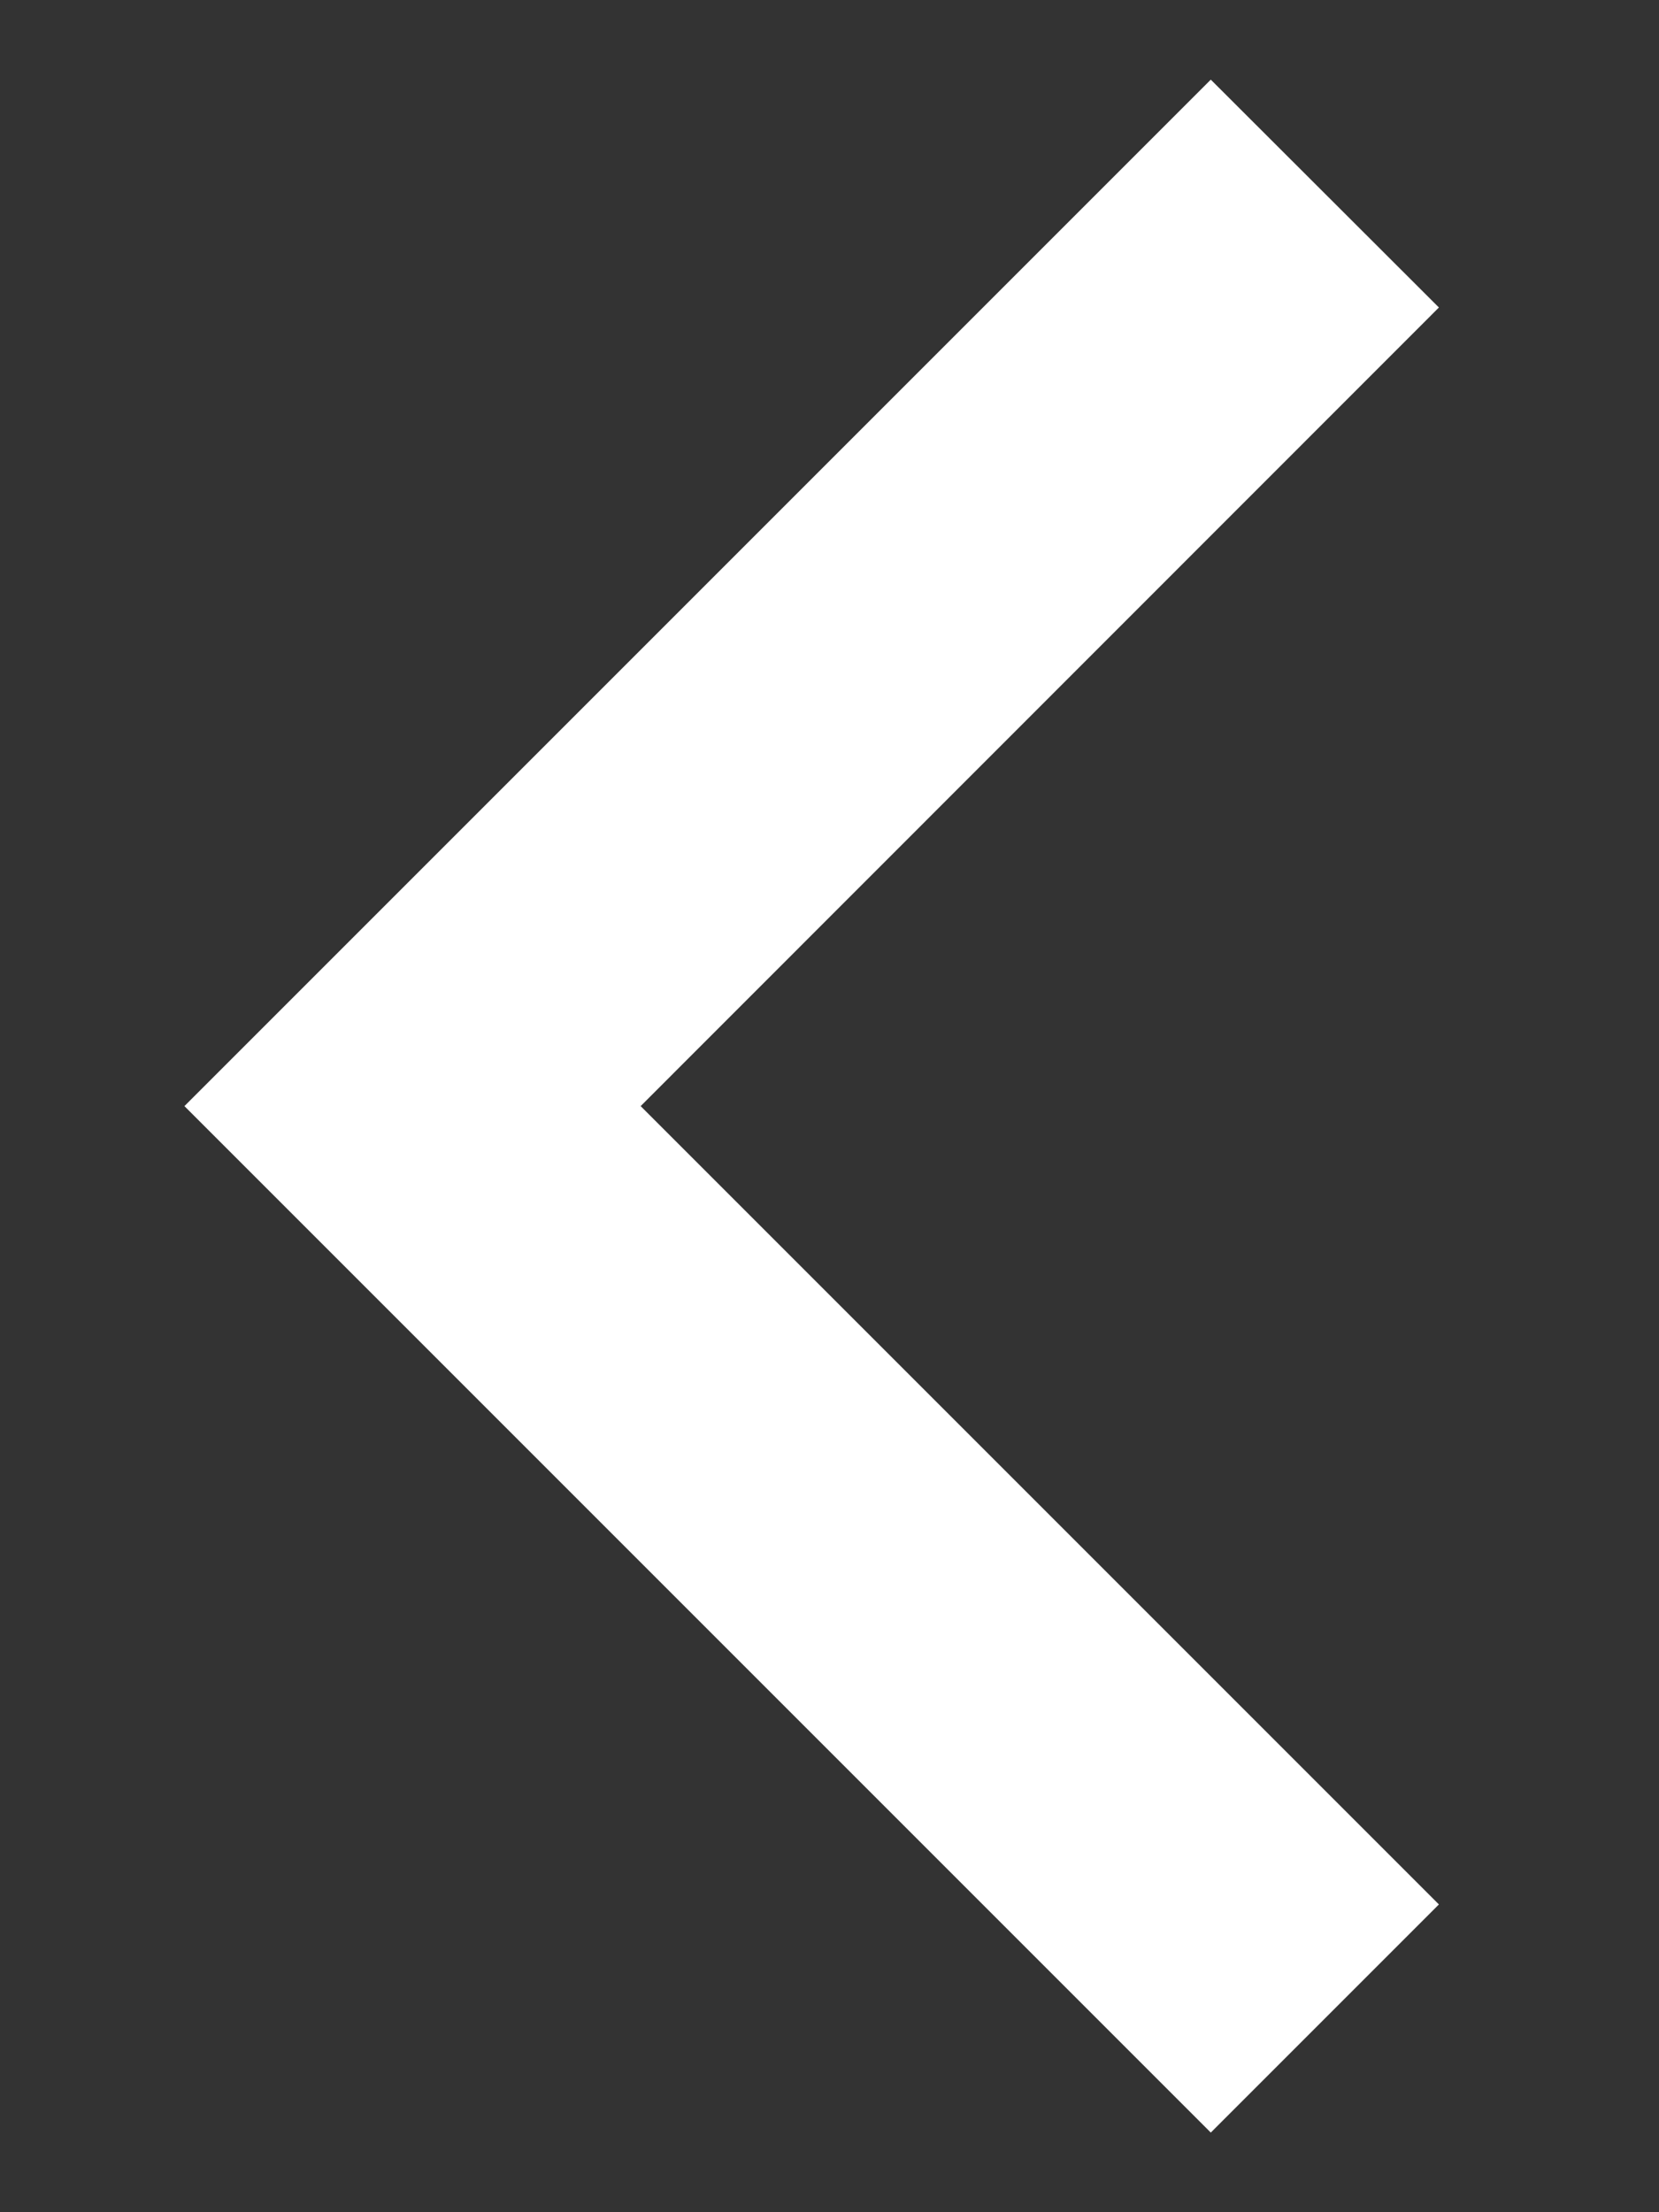
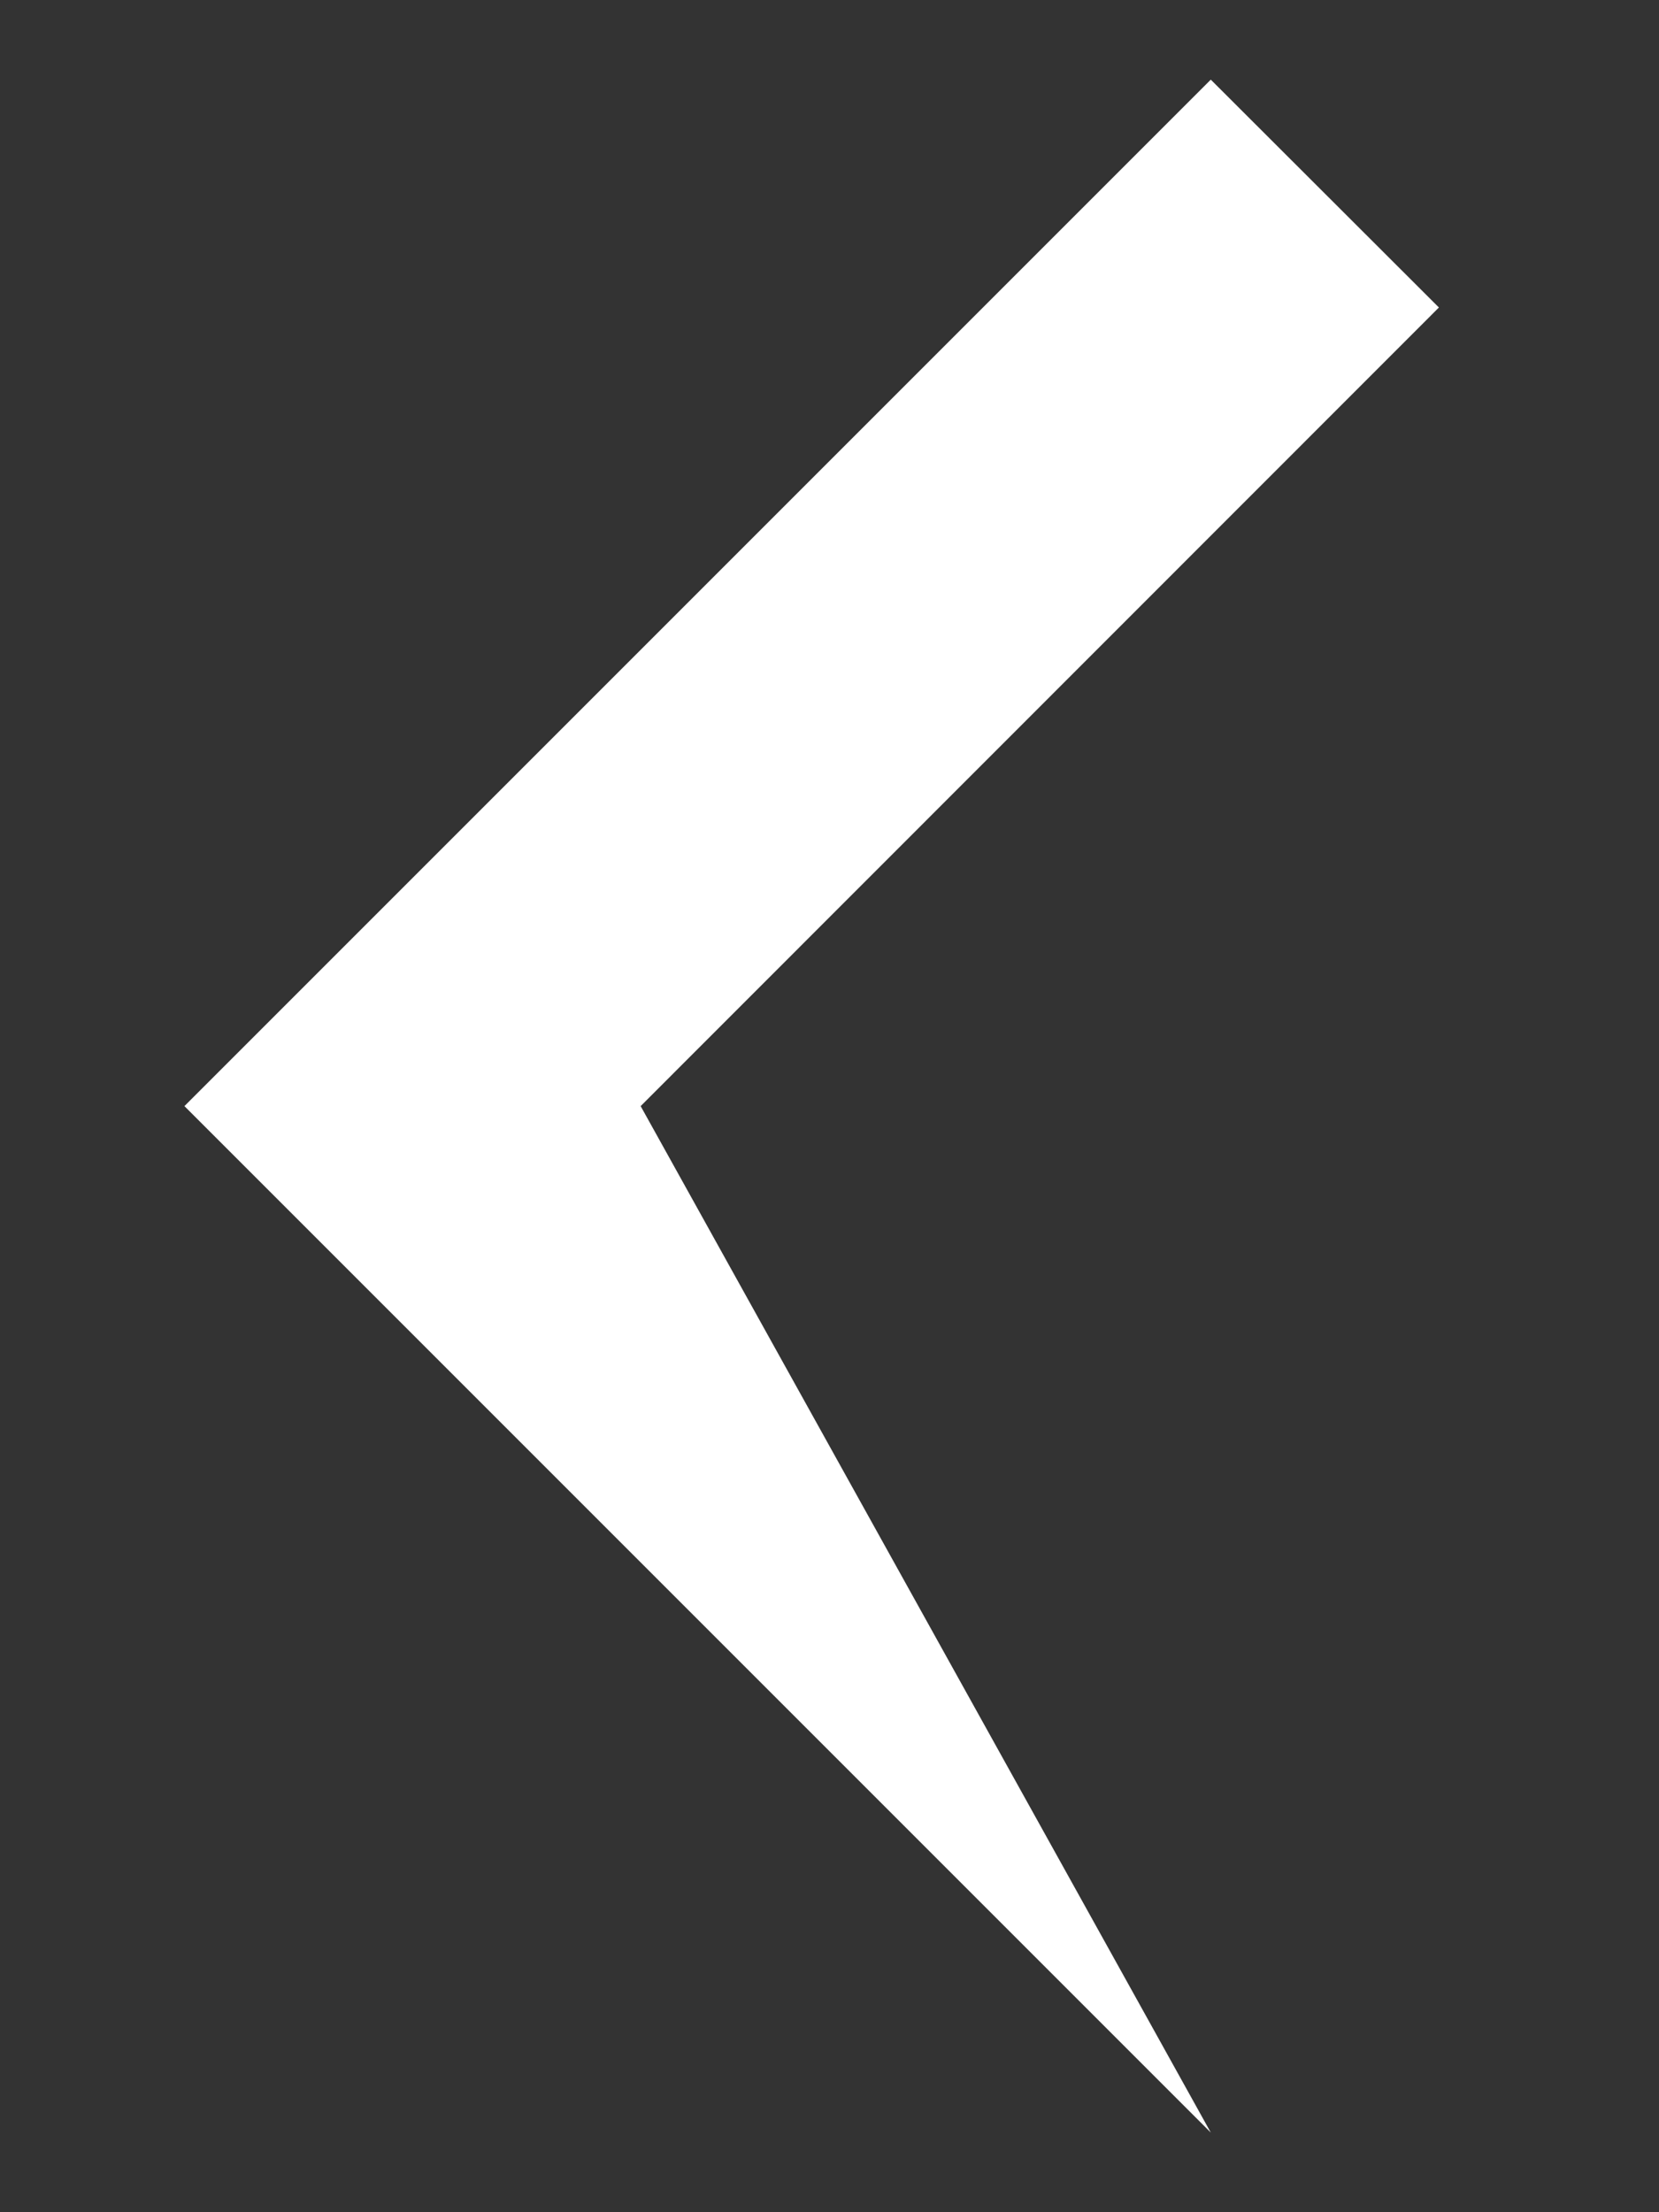
<svg xmlns="http://www.w3.org/2000/svg" width="6" height="8" viewBox="0 0 6 8" fill="none">
  <rect x="0" y="0" width="6" height="8" fill="#333333" stroke="none" />
-   <path d="M2.317 4L5.204 6.887L4.379 7.712L0.667 4L4.379 0.288L5.204 1.112L2.317 4Z" fill="white" />
+   <path d="M2.317 4L4.379 7.712L0.667 4L4.379 0.288L5.204 1.112L2.317 4Z" fill="white" />
</svg>